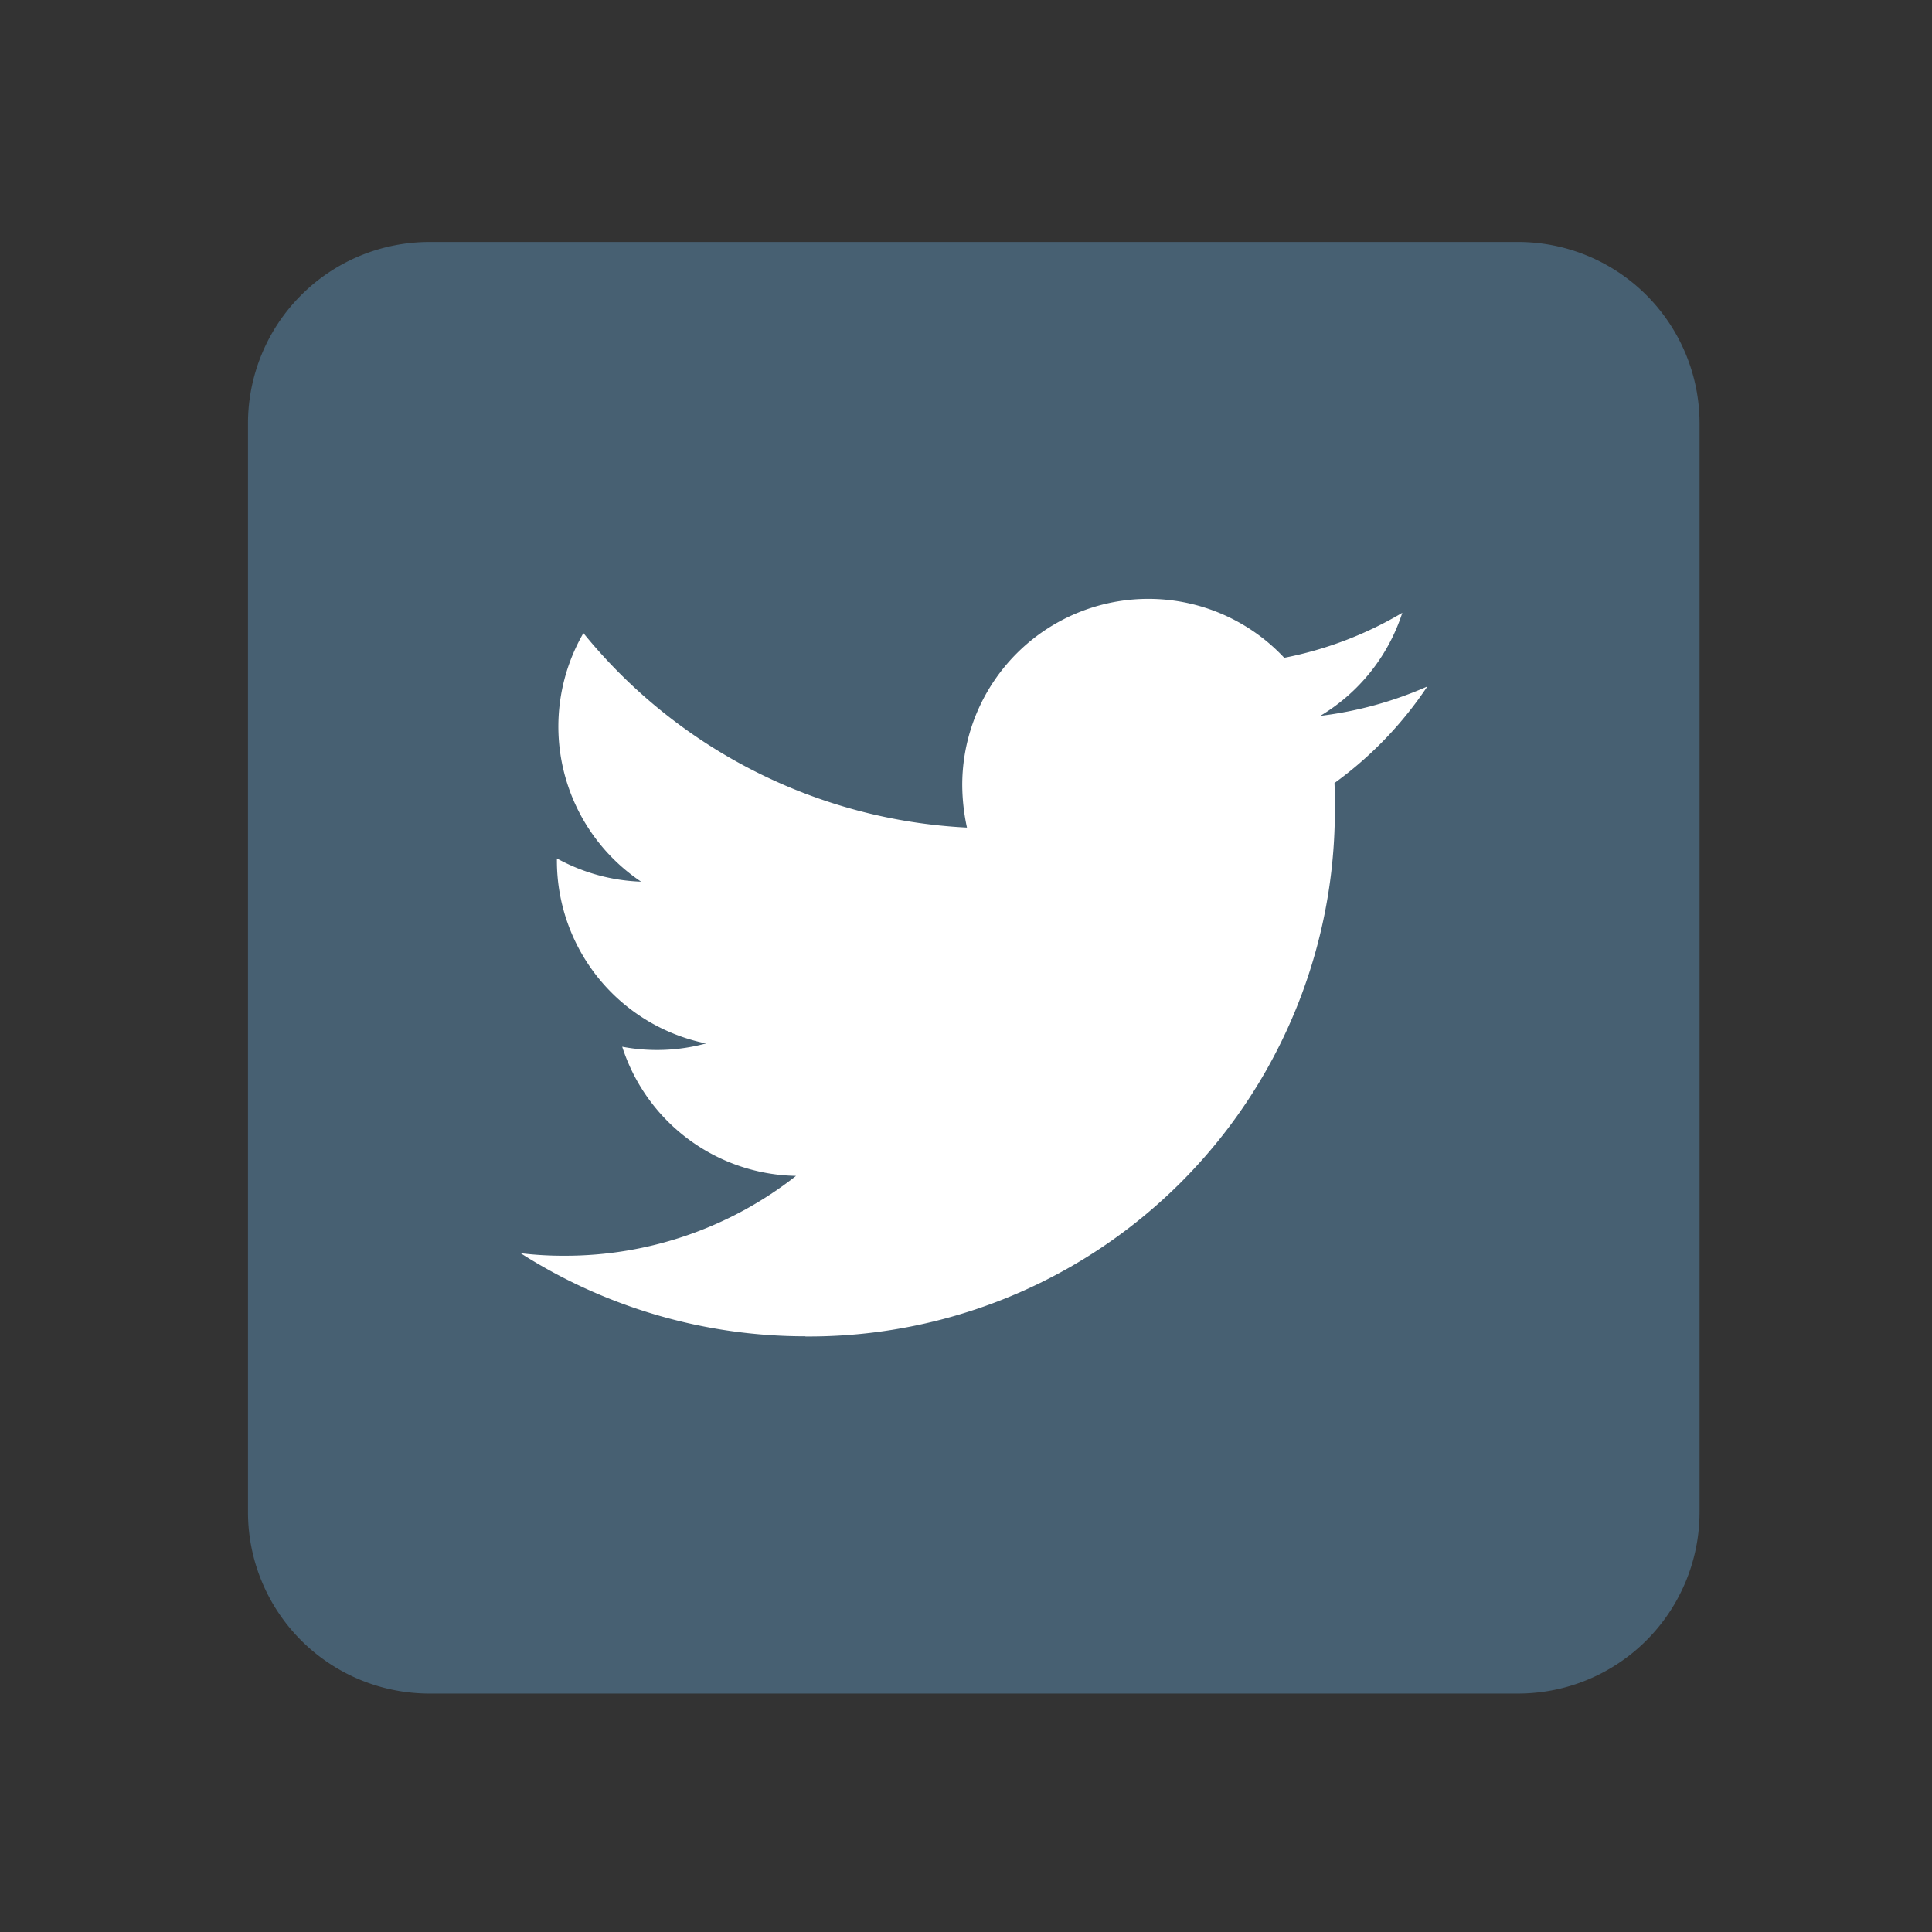
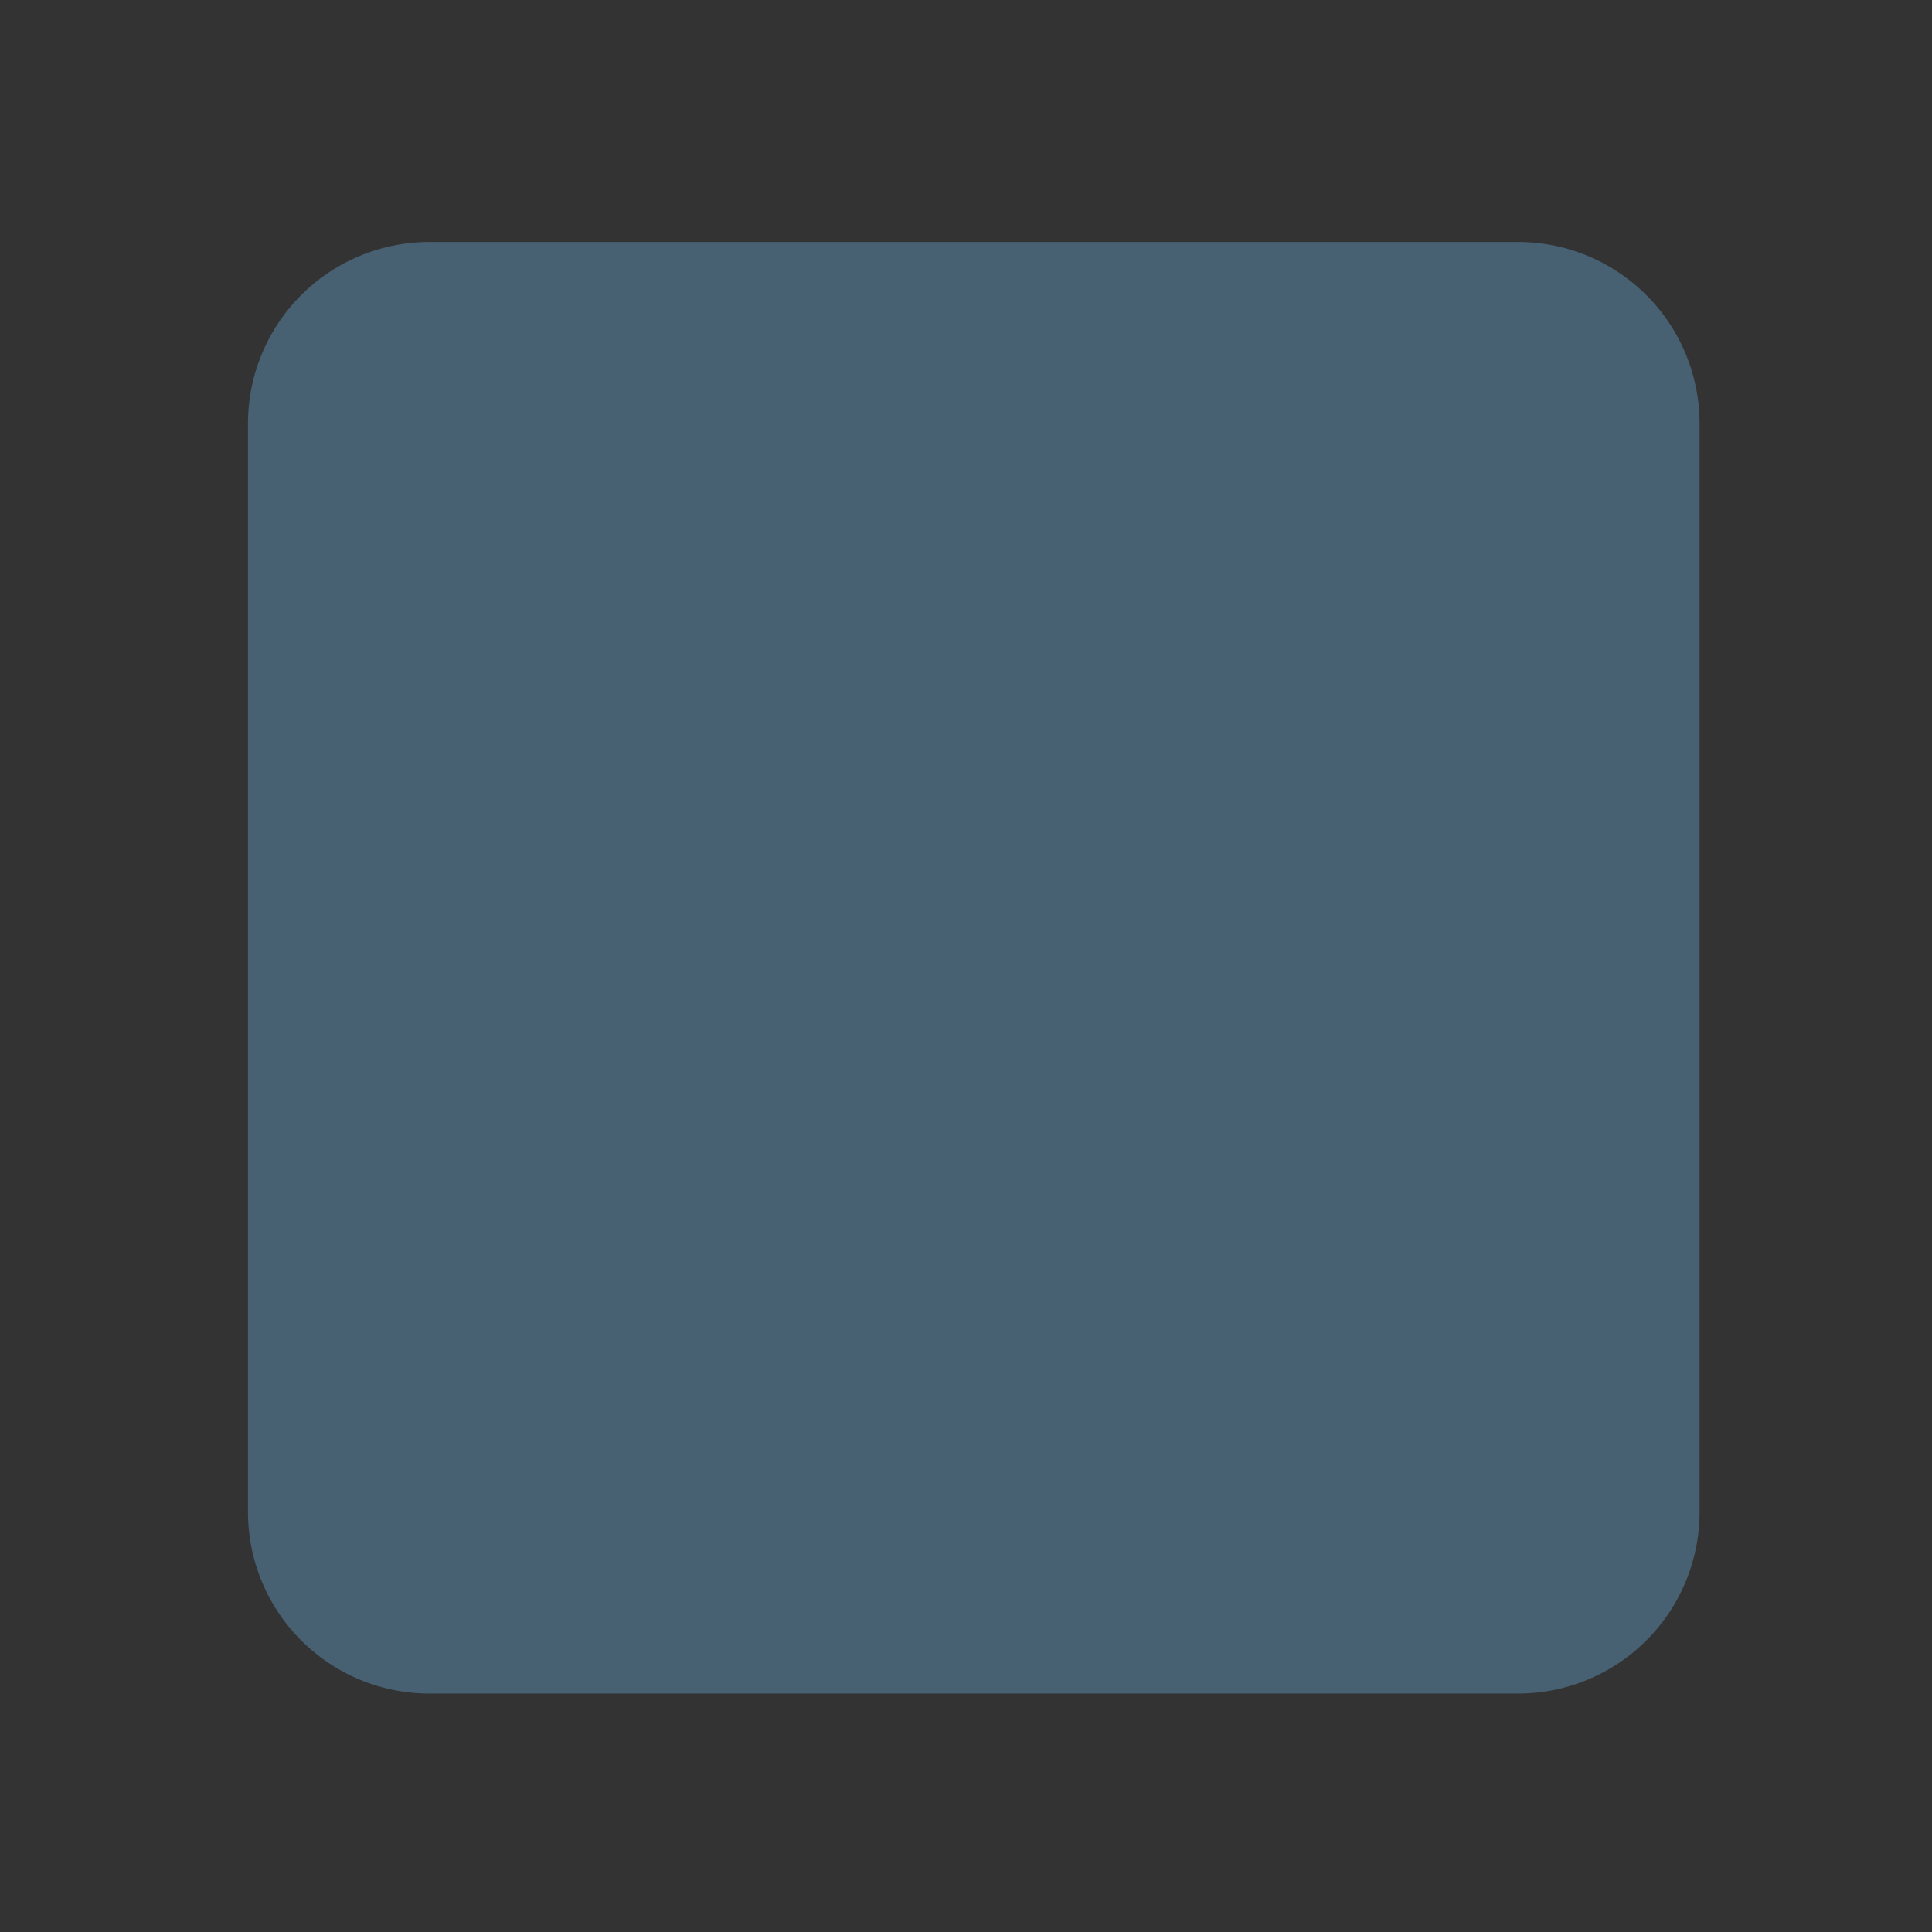
<svg xmlns="http://www.w3.org/2000/svg" width="36" height="36">
  <rect width="100%" height="100%" fill="#333333" stroke="none" />
  <g data-name="Group 80">
-     <path data-name="Rectangle 54" style="fill:none" d="M0 0h36v36H0z" />
+     <path data-name="Rectangle 54" style="fill:none" d="M0 0h36v36z" />
    <g data-name="5296516_tweet_twitter_twitter logo_icon">
      <path d="M23.667 27.048H3.381A3.382 3.382 0 0 1 0 23.667V3.381A3.382 3.382 0 0 1 3.381 0h20.286a3.382 3.382 0 0 1 3.381 3.381v20.286a3.382 3.382 0 0 1-3.381 3.381z" style="fill:#476072" transform="translate(4.621 4.509)" />
-       <path d="M101.436 139.692a9.8 9.8 0 0 0 9.866-9.866c0-.149 0-.3-.007-.446a7.065 7.065 0 0 0 1.731-1.8 7.028 7.028 0 0 1-1.995.548 3.489 3.489 0 0 0 1.528-1.92 6.9 6.9 0 0 1-2.2.838 3.468 3.468 0 0 0-6 2.373 3.832 3.832 0 0 0 .088.791 9.846 9.846 0 0 1-7.147-3.624 3.481 3.481 0 0 0 1.075 4.632 3.506 3.506 0 0 1-1.569-.433v.047a3.475 3.475 0 0 0 2.779 3.4 3.488 3.488 0 0 1-1.562.061 3.467 3.467 0 0 0 3.239 2.407 6.954 6.954 0 0 1-4.307 1.488 6.675 6.675 0 0 1-.825-.047 9.863 9.863 0 0 0 5.308 1.548" transform="translate(-86.429 -114.789)" style="fill:#fff" />
    </g>
  </g>
</svg>